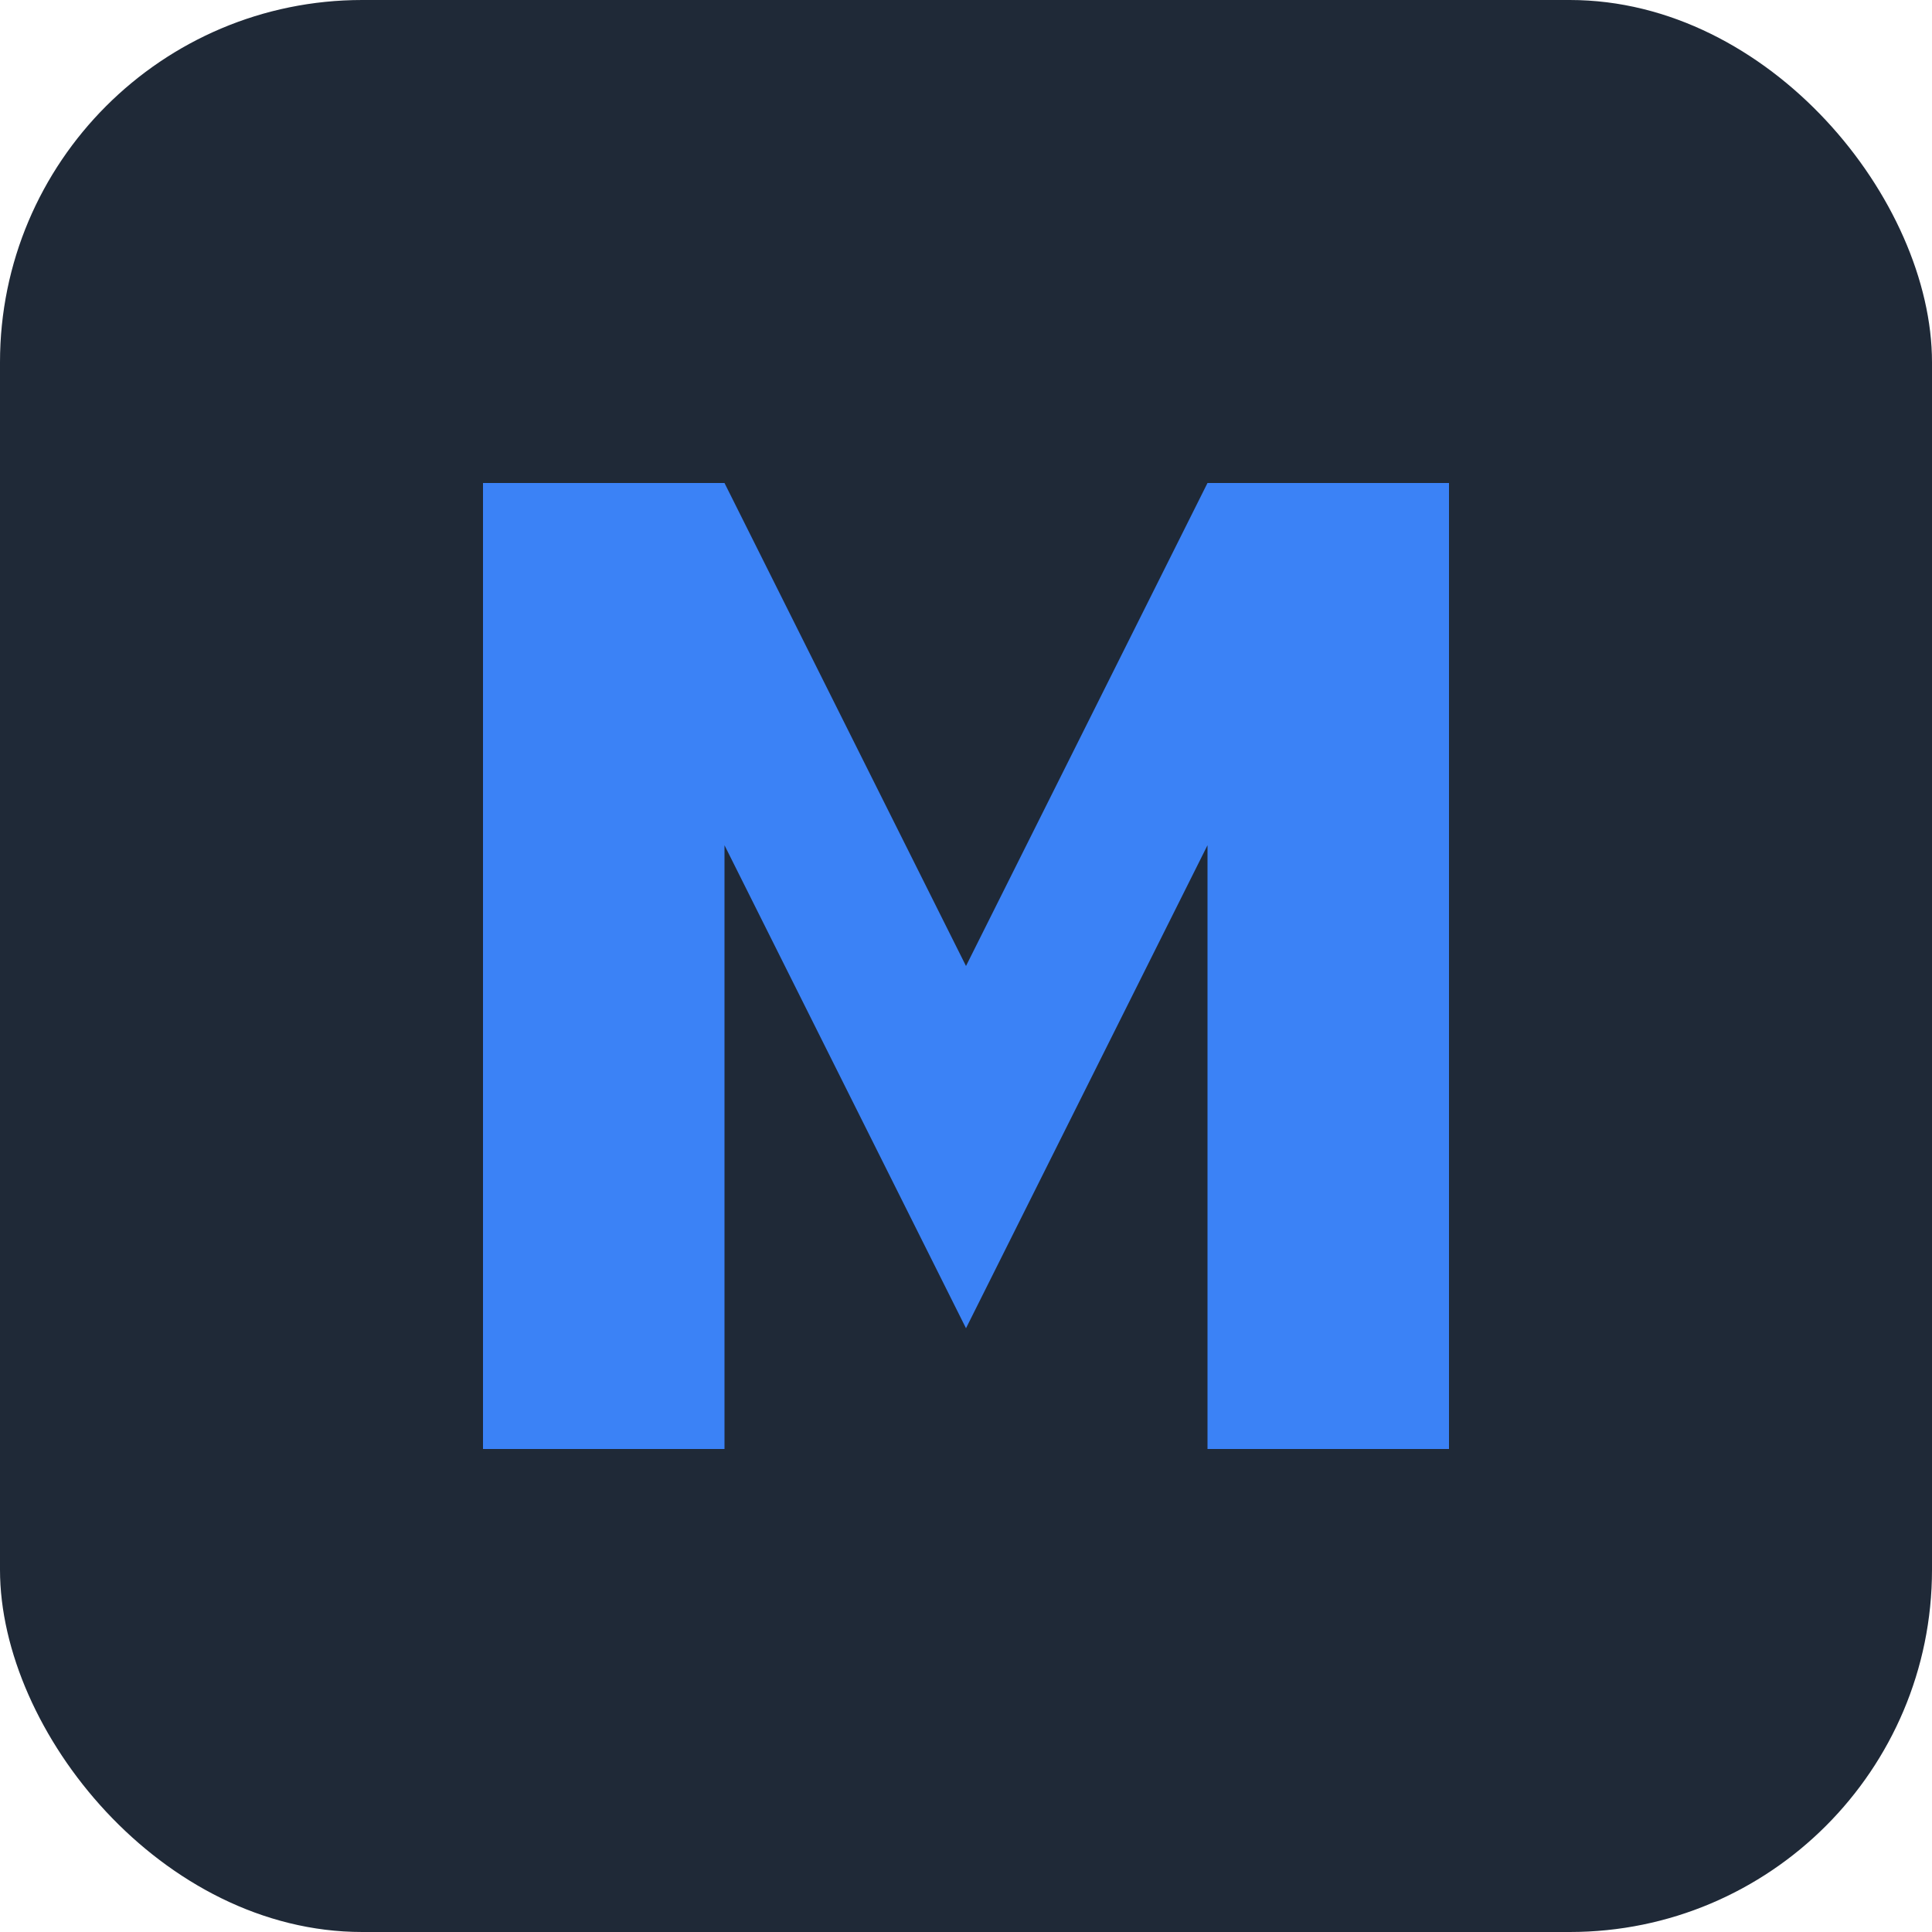
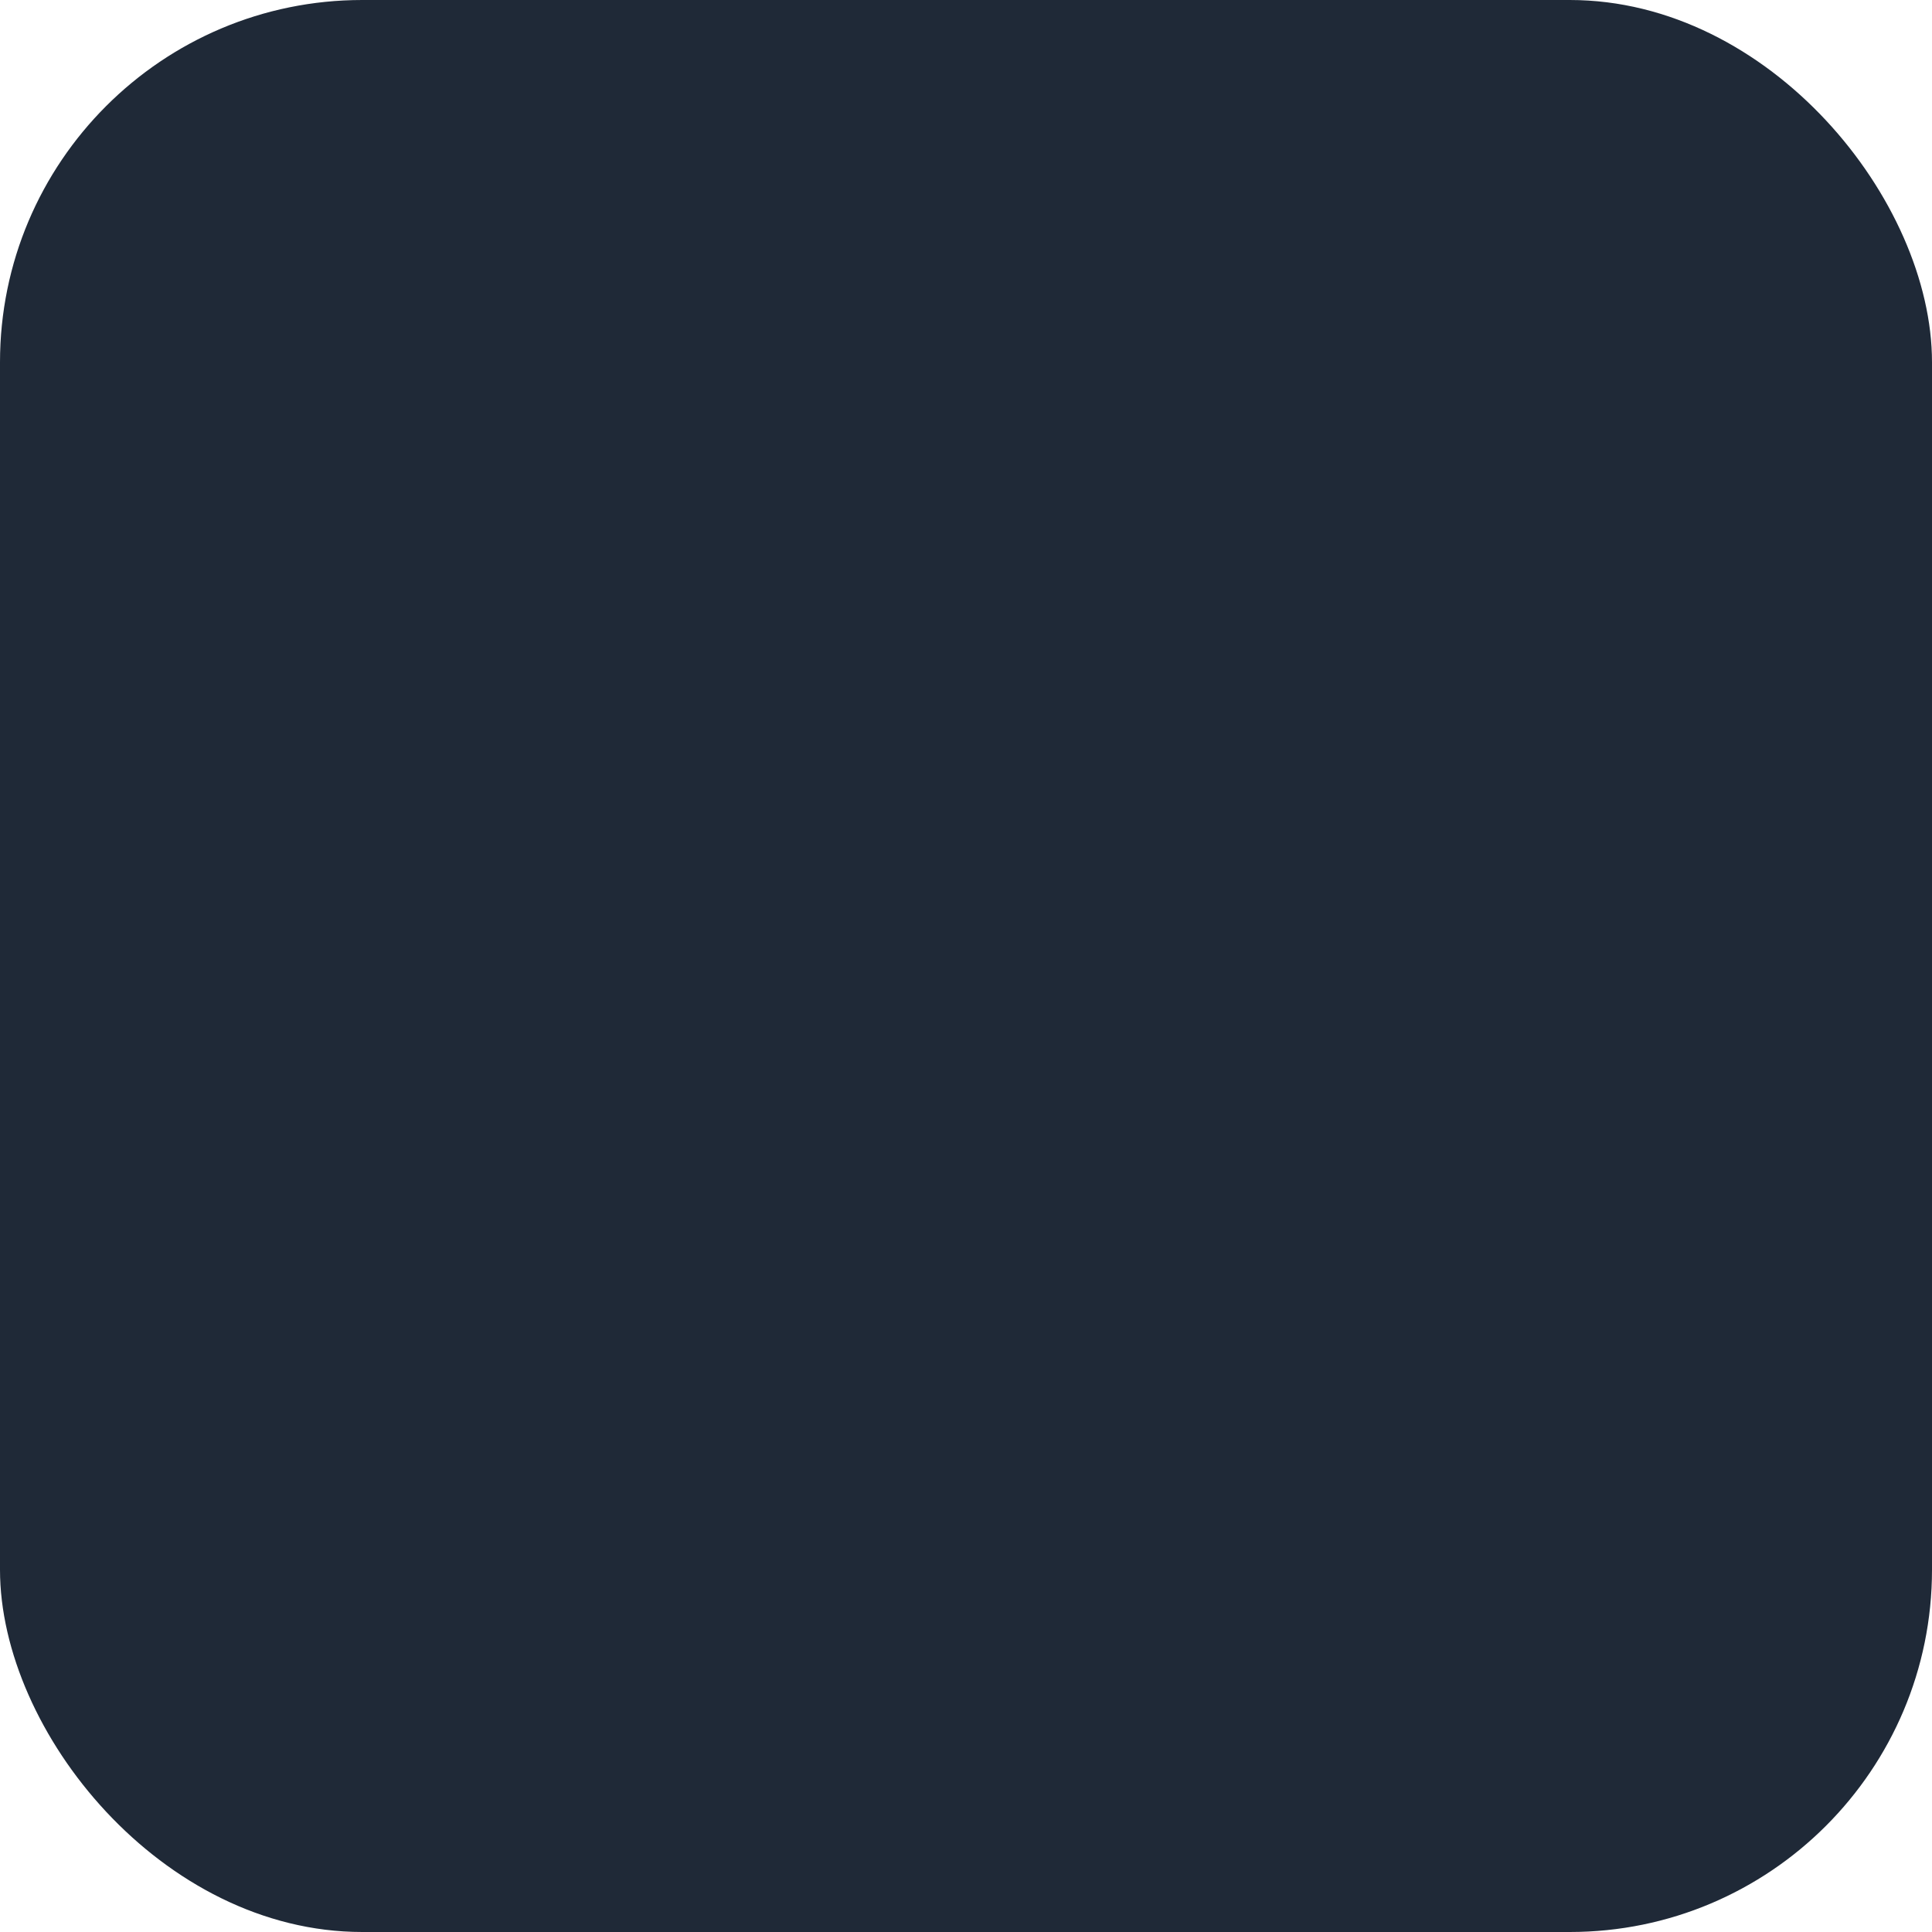
<svg xmlns="http://www.w3.org/2000/svg" width="32" height="32" viewBox="0 0 32 32" fill="none">
  <rect width="32" height="32" rx="6" fill="#1f2937" />
-   <path d="M8 24V8H12L16 16L20 8H24V24H20V14L16 22L12 14V24H8Z" fill="#3b82f6" />
</svg>